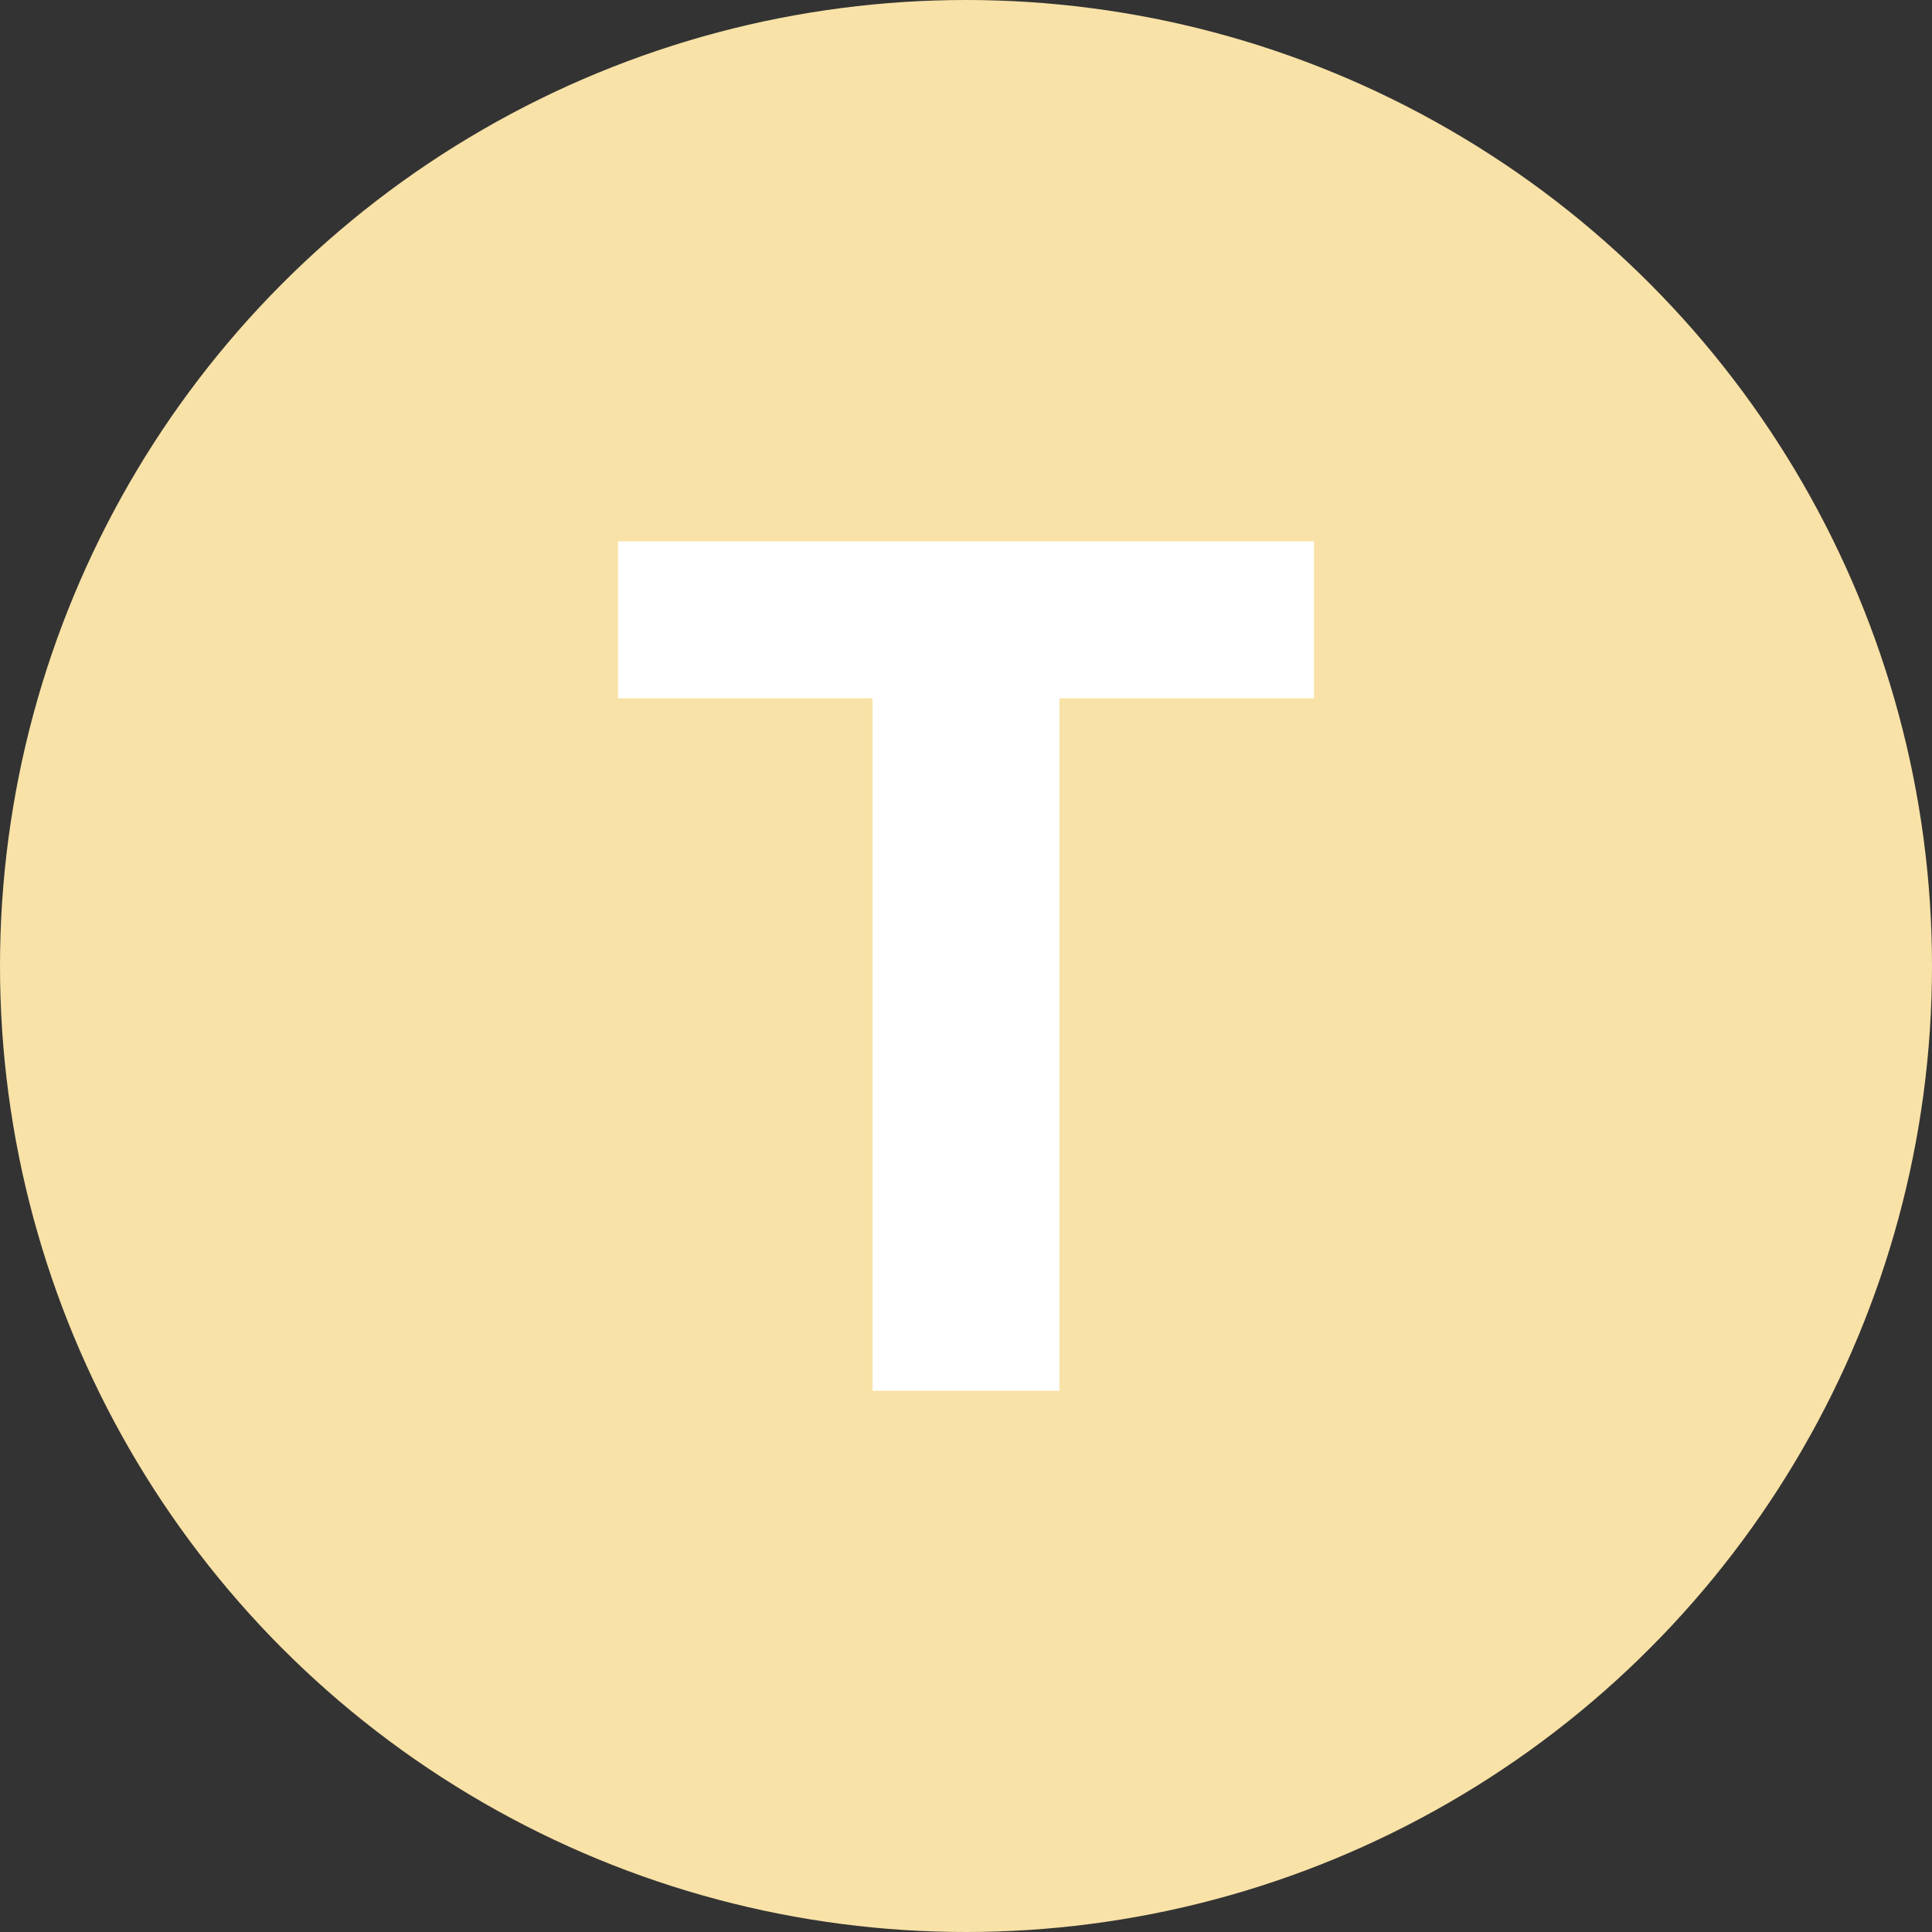
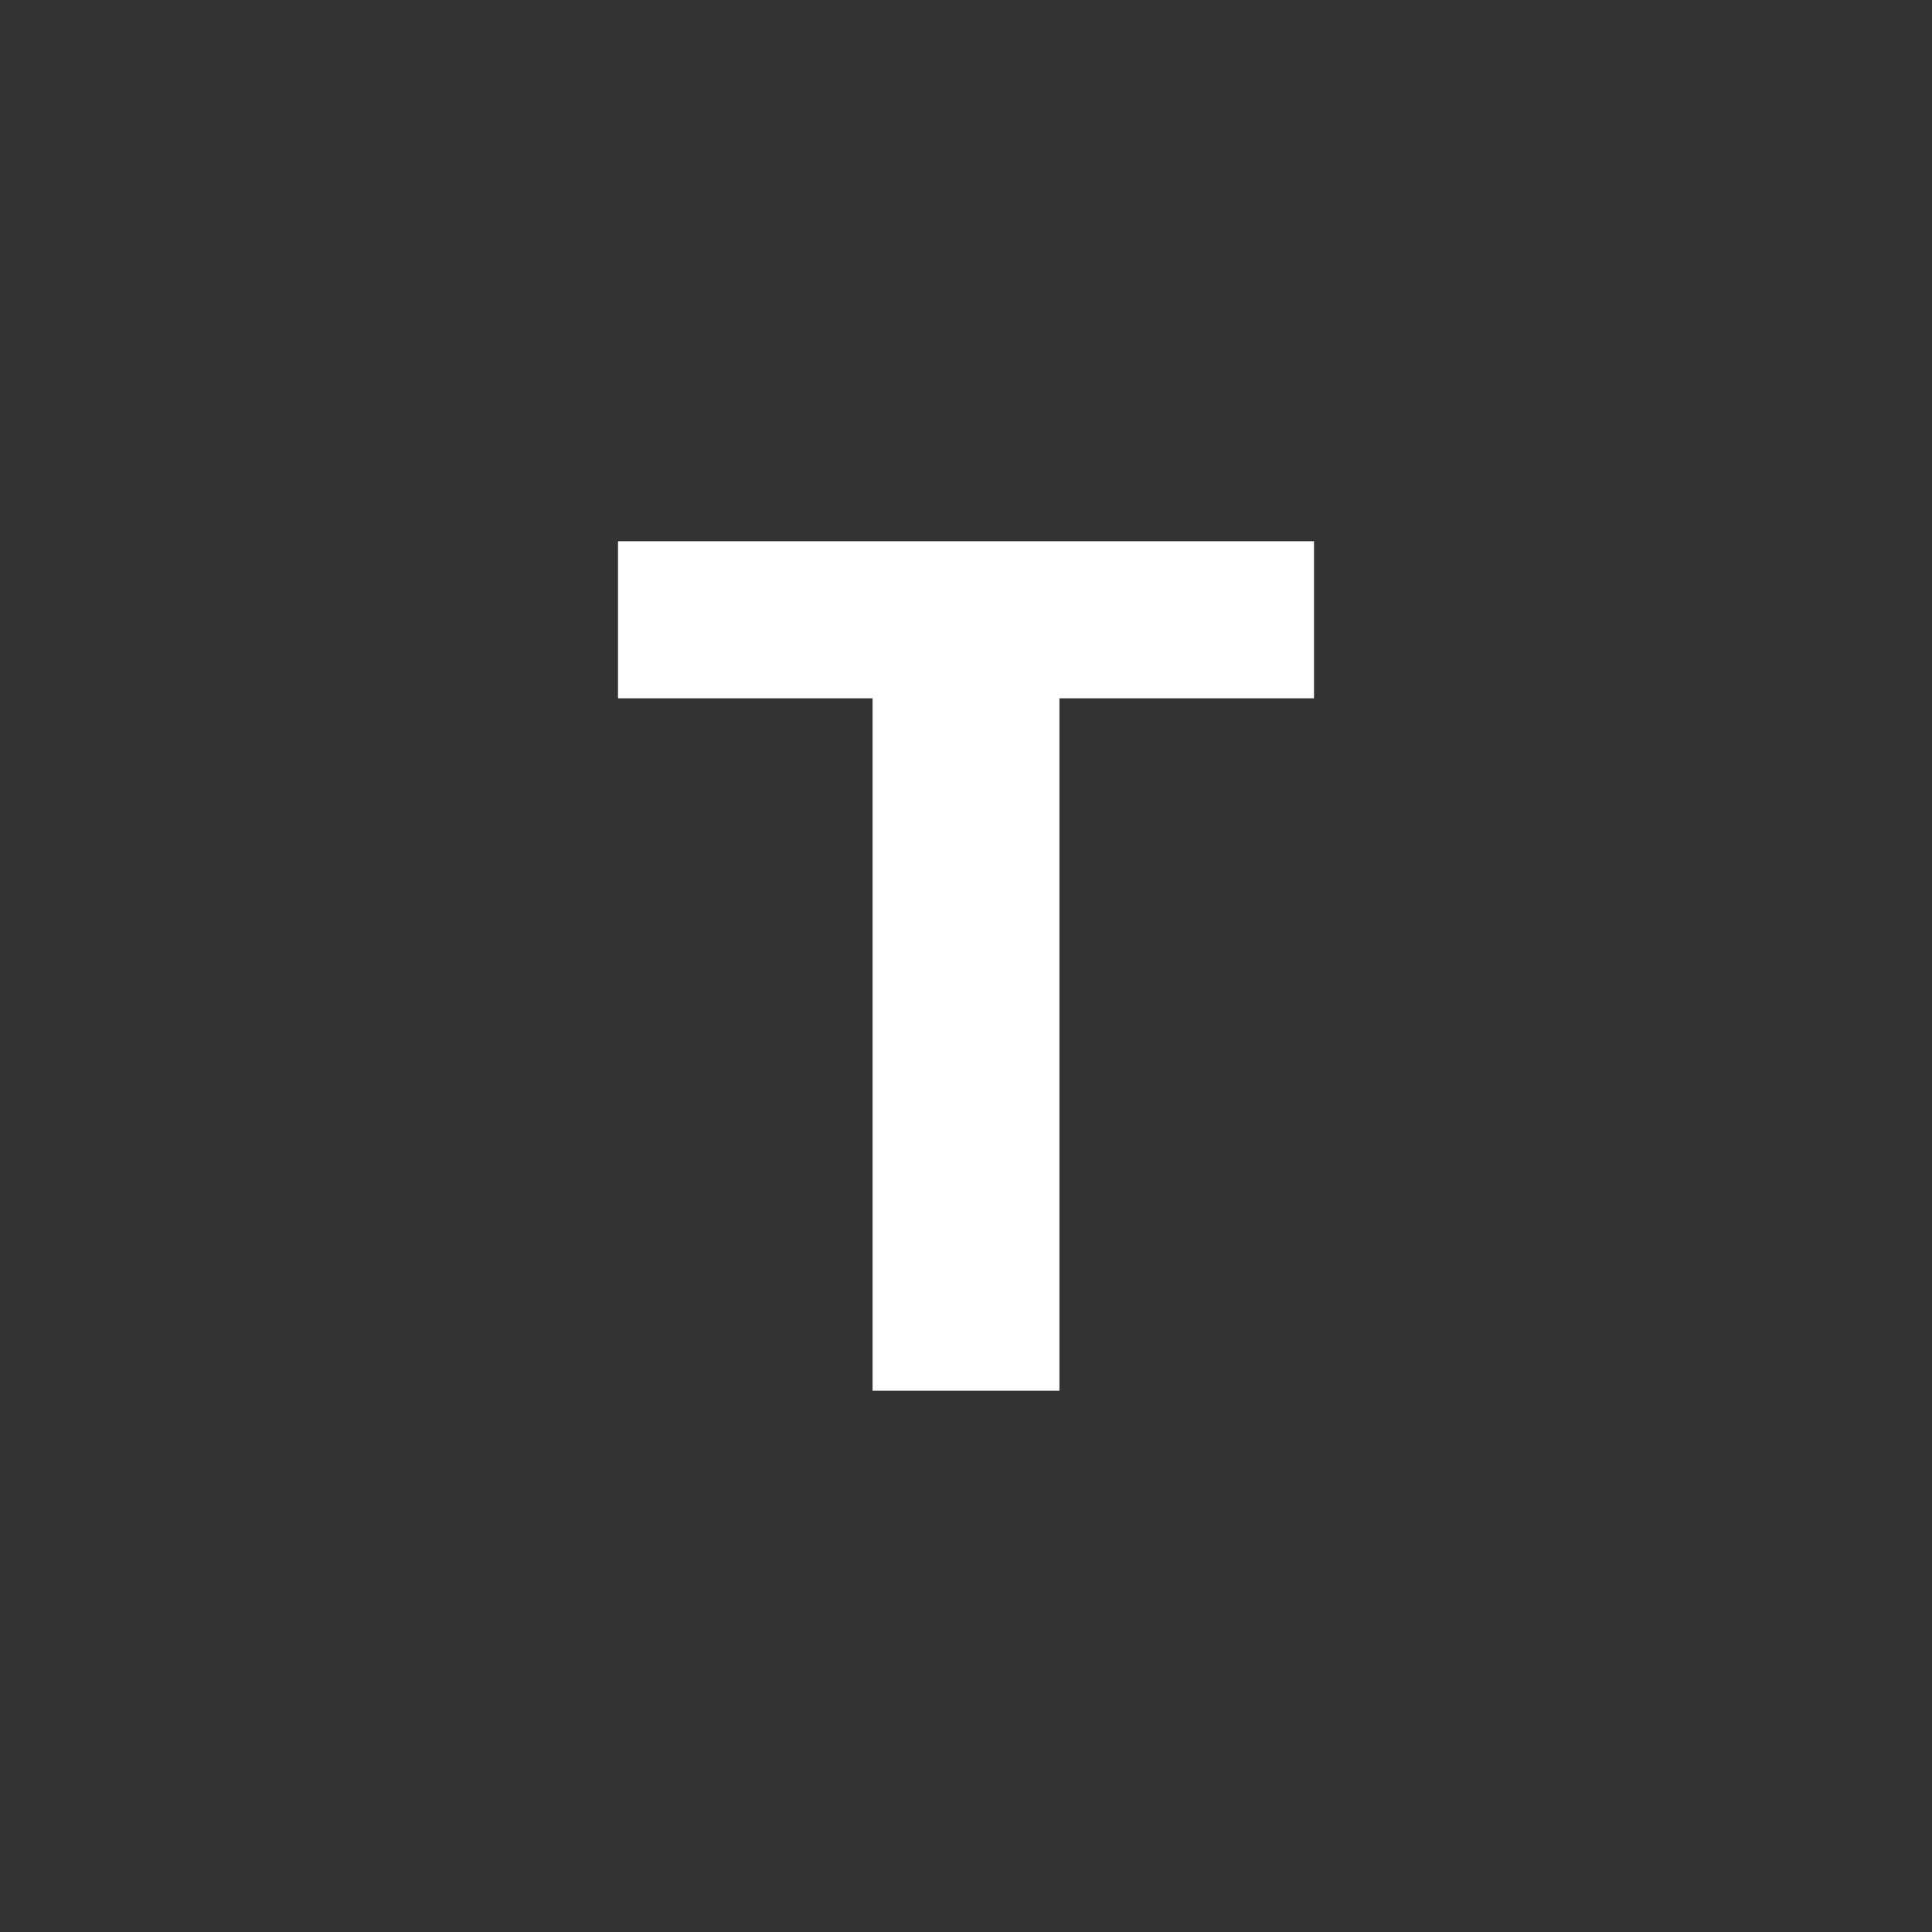
<svg xmlns="http://www.w3.org/2000/svg" width="25px" height="25px" viewBox="0 0 25 25" version="1.1">
  <rect x="0" y="0" width="25" height="25" fill="#333333" stroke="none" />
  <title>Trackers_ic</title>
  <desc>Created with Sketch.</desc>
  <defs />
  <g id="Sidor" stroke="none" stroke-width="1" fill="none" fill-rule="evenodd">
    <g id="Utbud---Handelsutbud" transform="translate(-68, -1668)">
      <g id="Trackers_ic" transform="translate(68, 1668)">
        <g id="Trackers">
-           <circle id="Oval" fill="#F9E2A7" cx="12.5" cy="12.5" r="12.5" />
          <polygon id="Shape" fill="#FFFFFF" points="7.997 7.004 17.003 7.004 17.003 9.036 13.709 9.036 13.709 17.996 11.291 17.996 11.291 9.036 7.997 9.036" />
        </g>
      </g>
    </g>
  </g>
</svg>